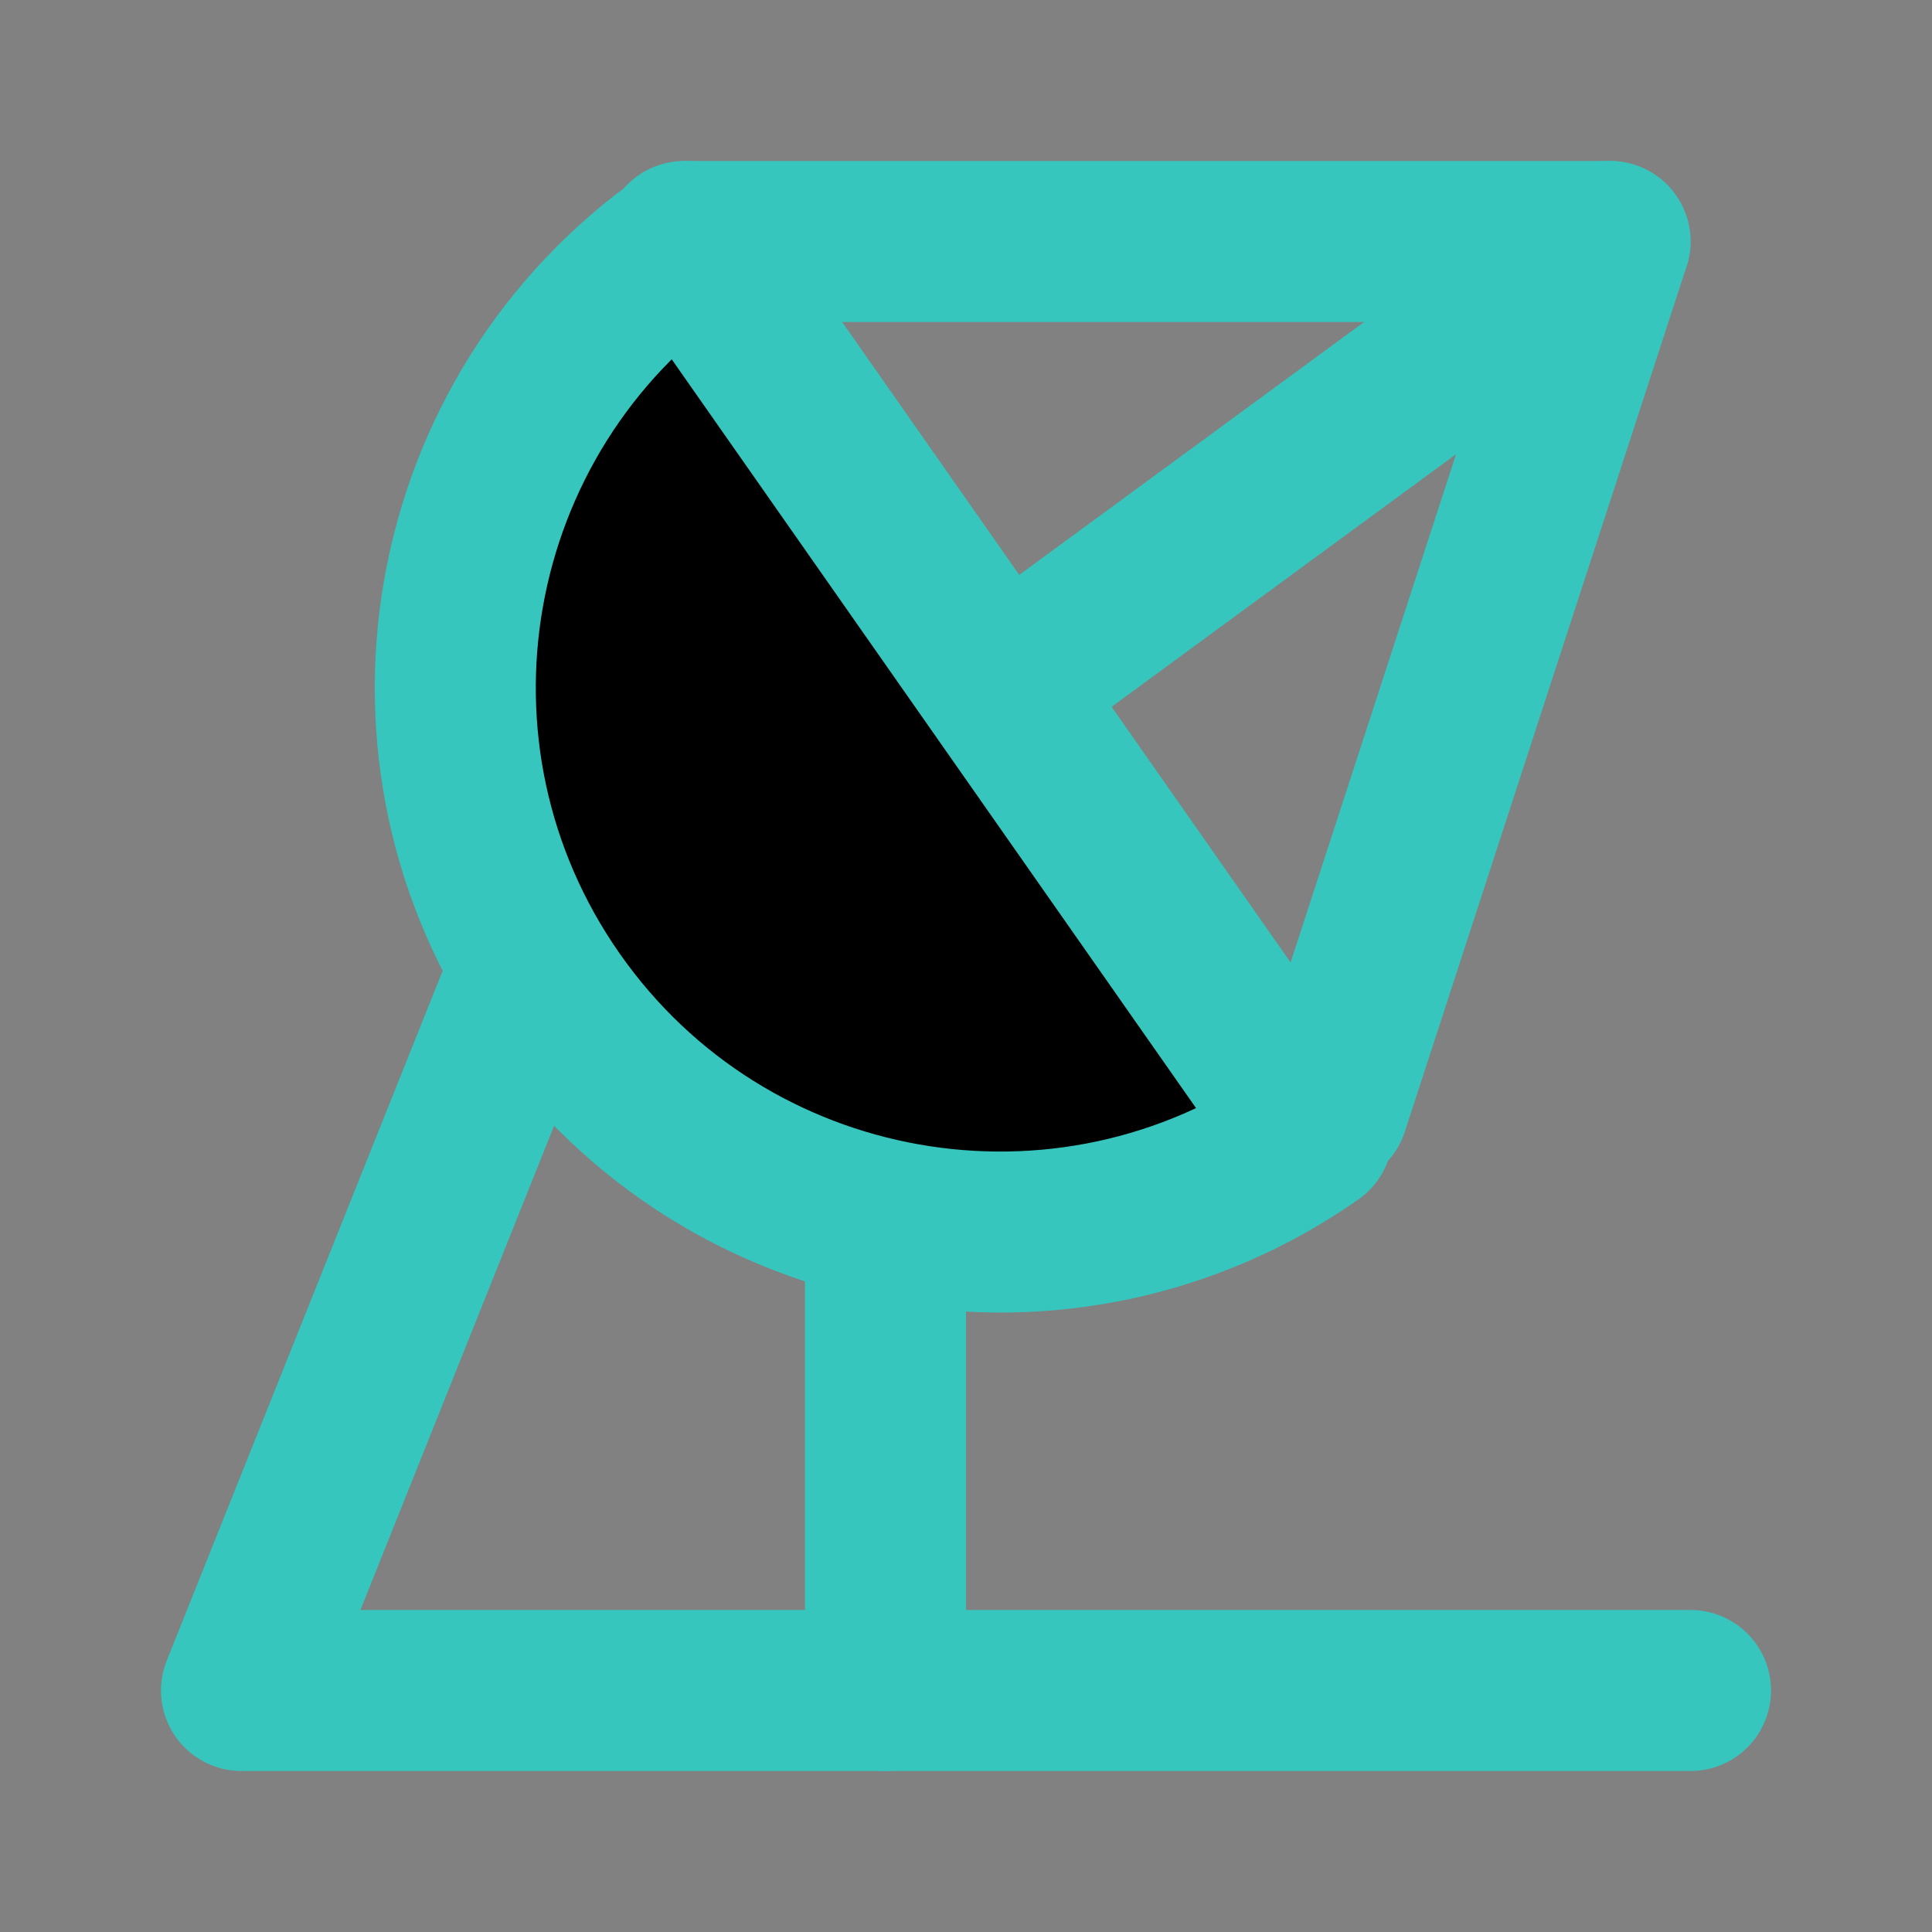
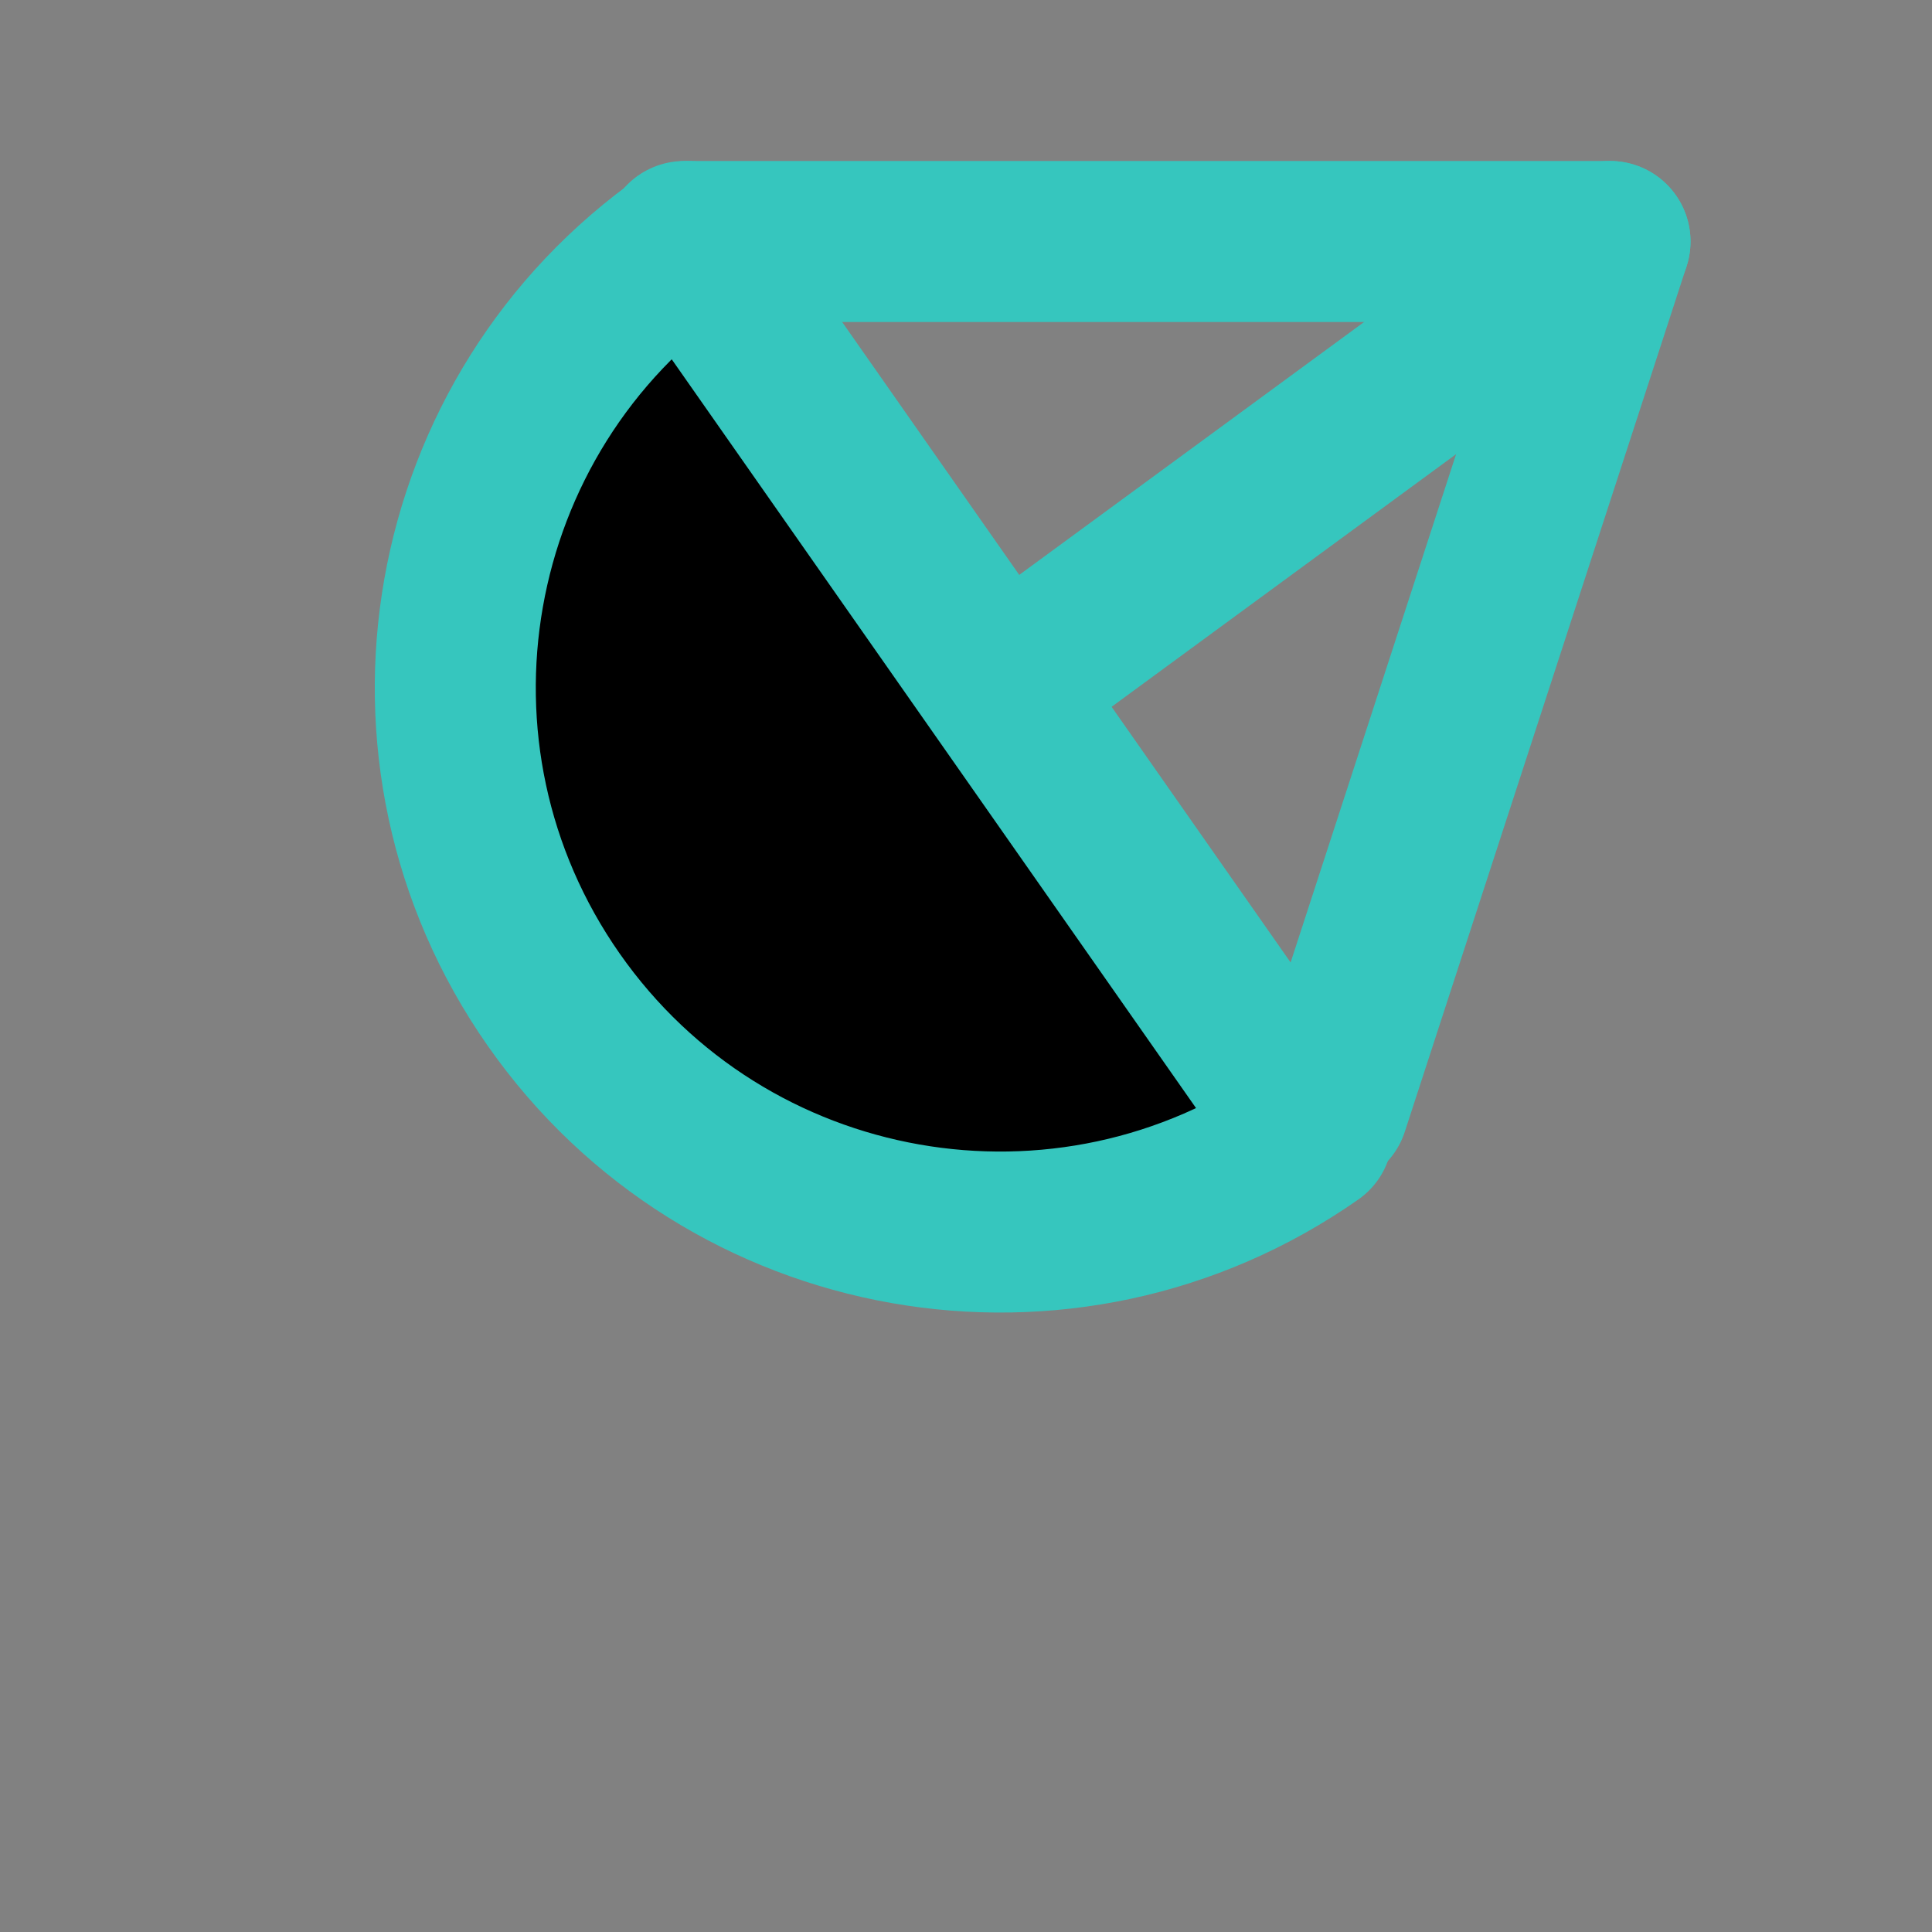
<svg xmlns="http://www.w3.org/2000/svg" width="800px" height="800px" viewBox="0 0 48 48" fill="none">
  <rect x="0" y="0" width="48" height="48" fill="#808080" stroke="none" />
  <g id="SVGRepo_bgCarrier" stroke-width="0" />
  <g id="SVGRepo_tracerCarrier" stroke-linecap="round" stroke-linejoin="round" />
  <g id="SVGRepo_iconCarrier">
    <rect width="48" height="48" fill="white" fill-opacity="0.01" />
    <path d="M17.081 6C10.961 10.285 9.474 18.72 13.759 24.84C18.044 30.96 26.48 32.448 32.6 28.163L17.081 6Z" fill="#000" stroke="#36c6be" stroke-width="4" stroke-linecap="round" stroke-linejoin="round" />
-     <path d="M22 31V42" stroke="#36c6be" stroke-width="4" stroke-linecap="round" stroke-linejoin="round" />
-     <path d="M13 24.5L6 42H42" stroke="#36c6be" stroke-width="4" stroke-linecap="round" stroke-linejoin="round" />
    <path d="M40 6L25 17" stroke="#36c6be" stroke-width="4" stroke-linecap="round" stroke-linejoin="round" />
    <path d="M17 6H40L33 27.5" stroke="#36c6be" stroke-width="4" stroke-linecap="round" stroke-linejoin="round" />
  </g>
</svg>